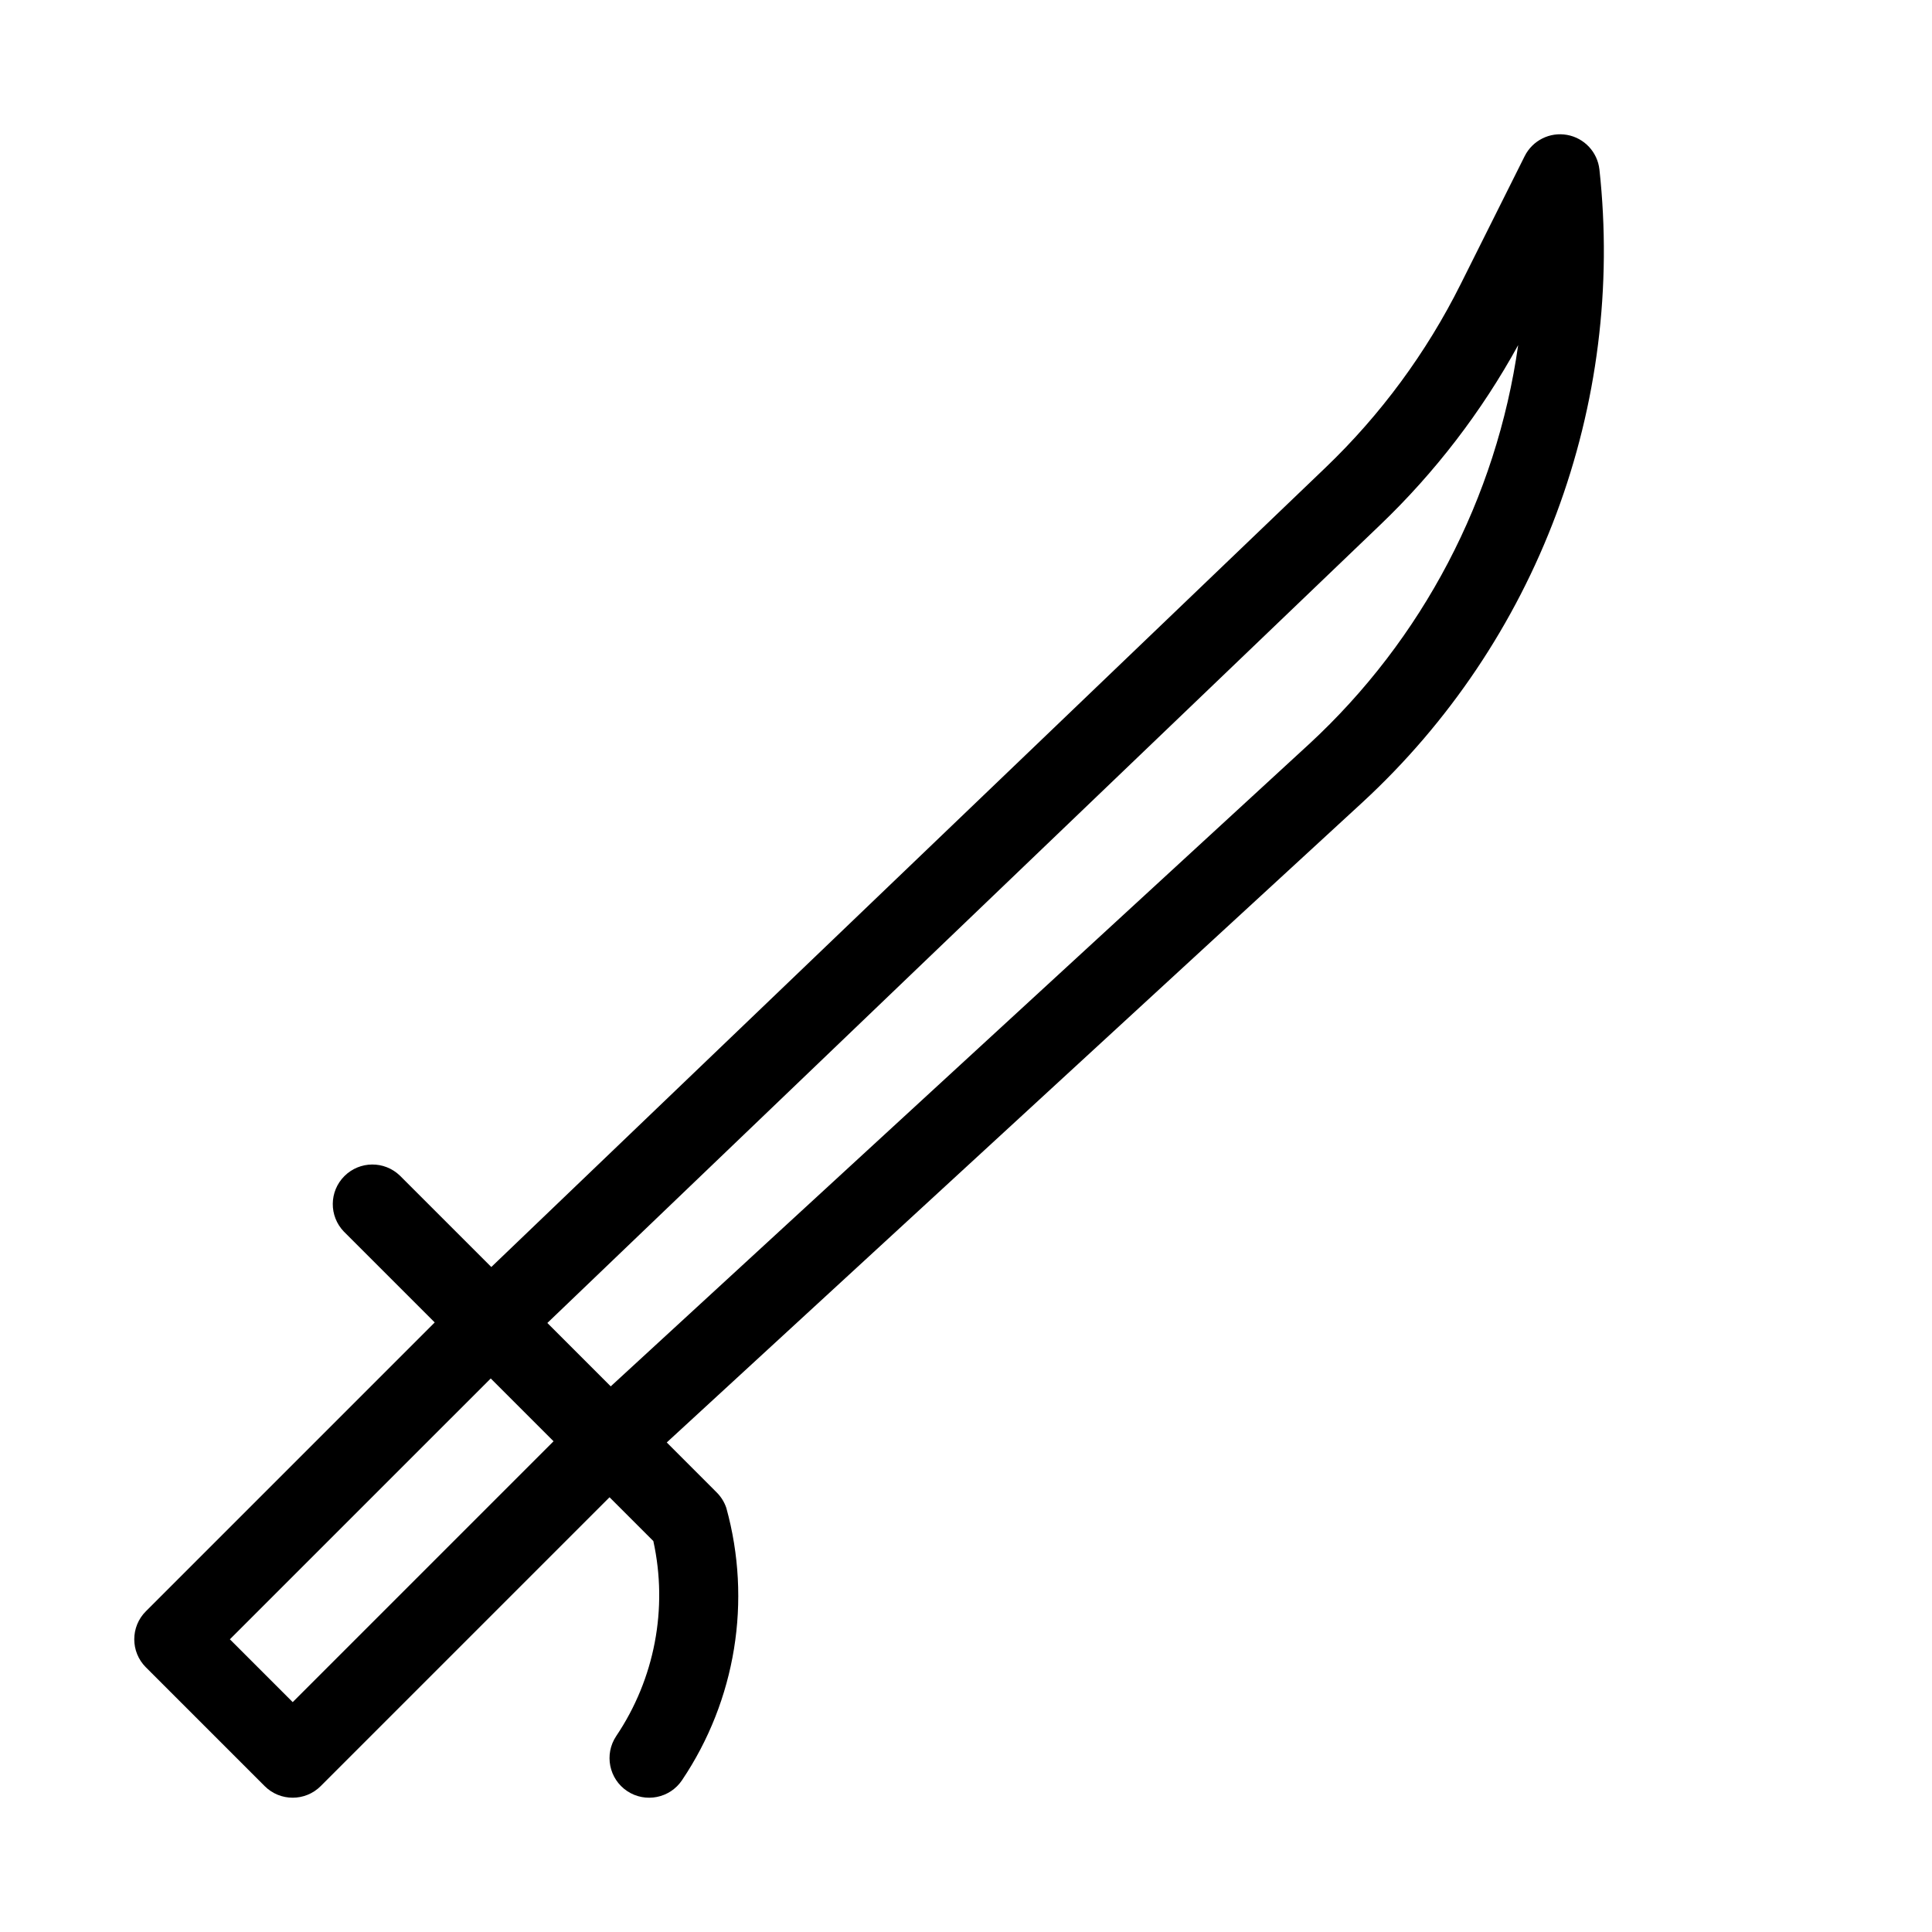
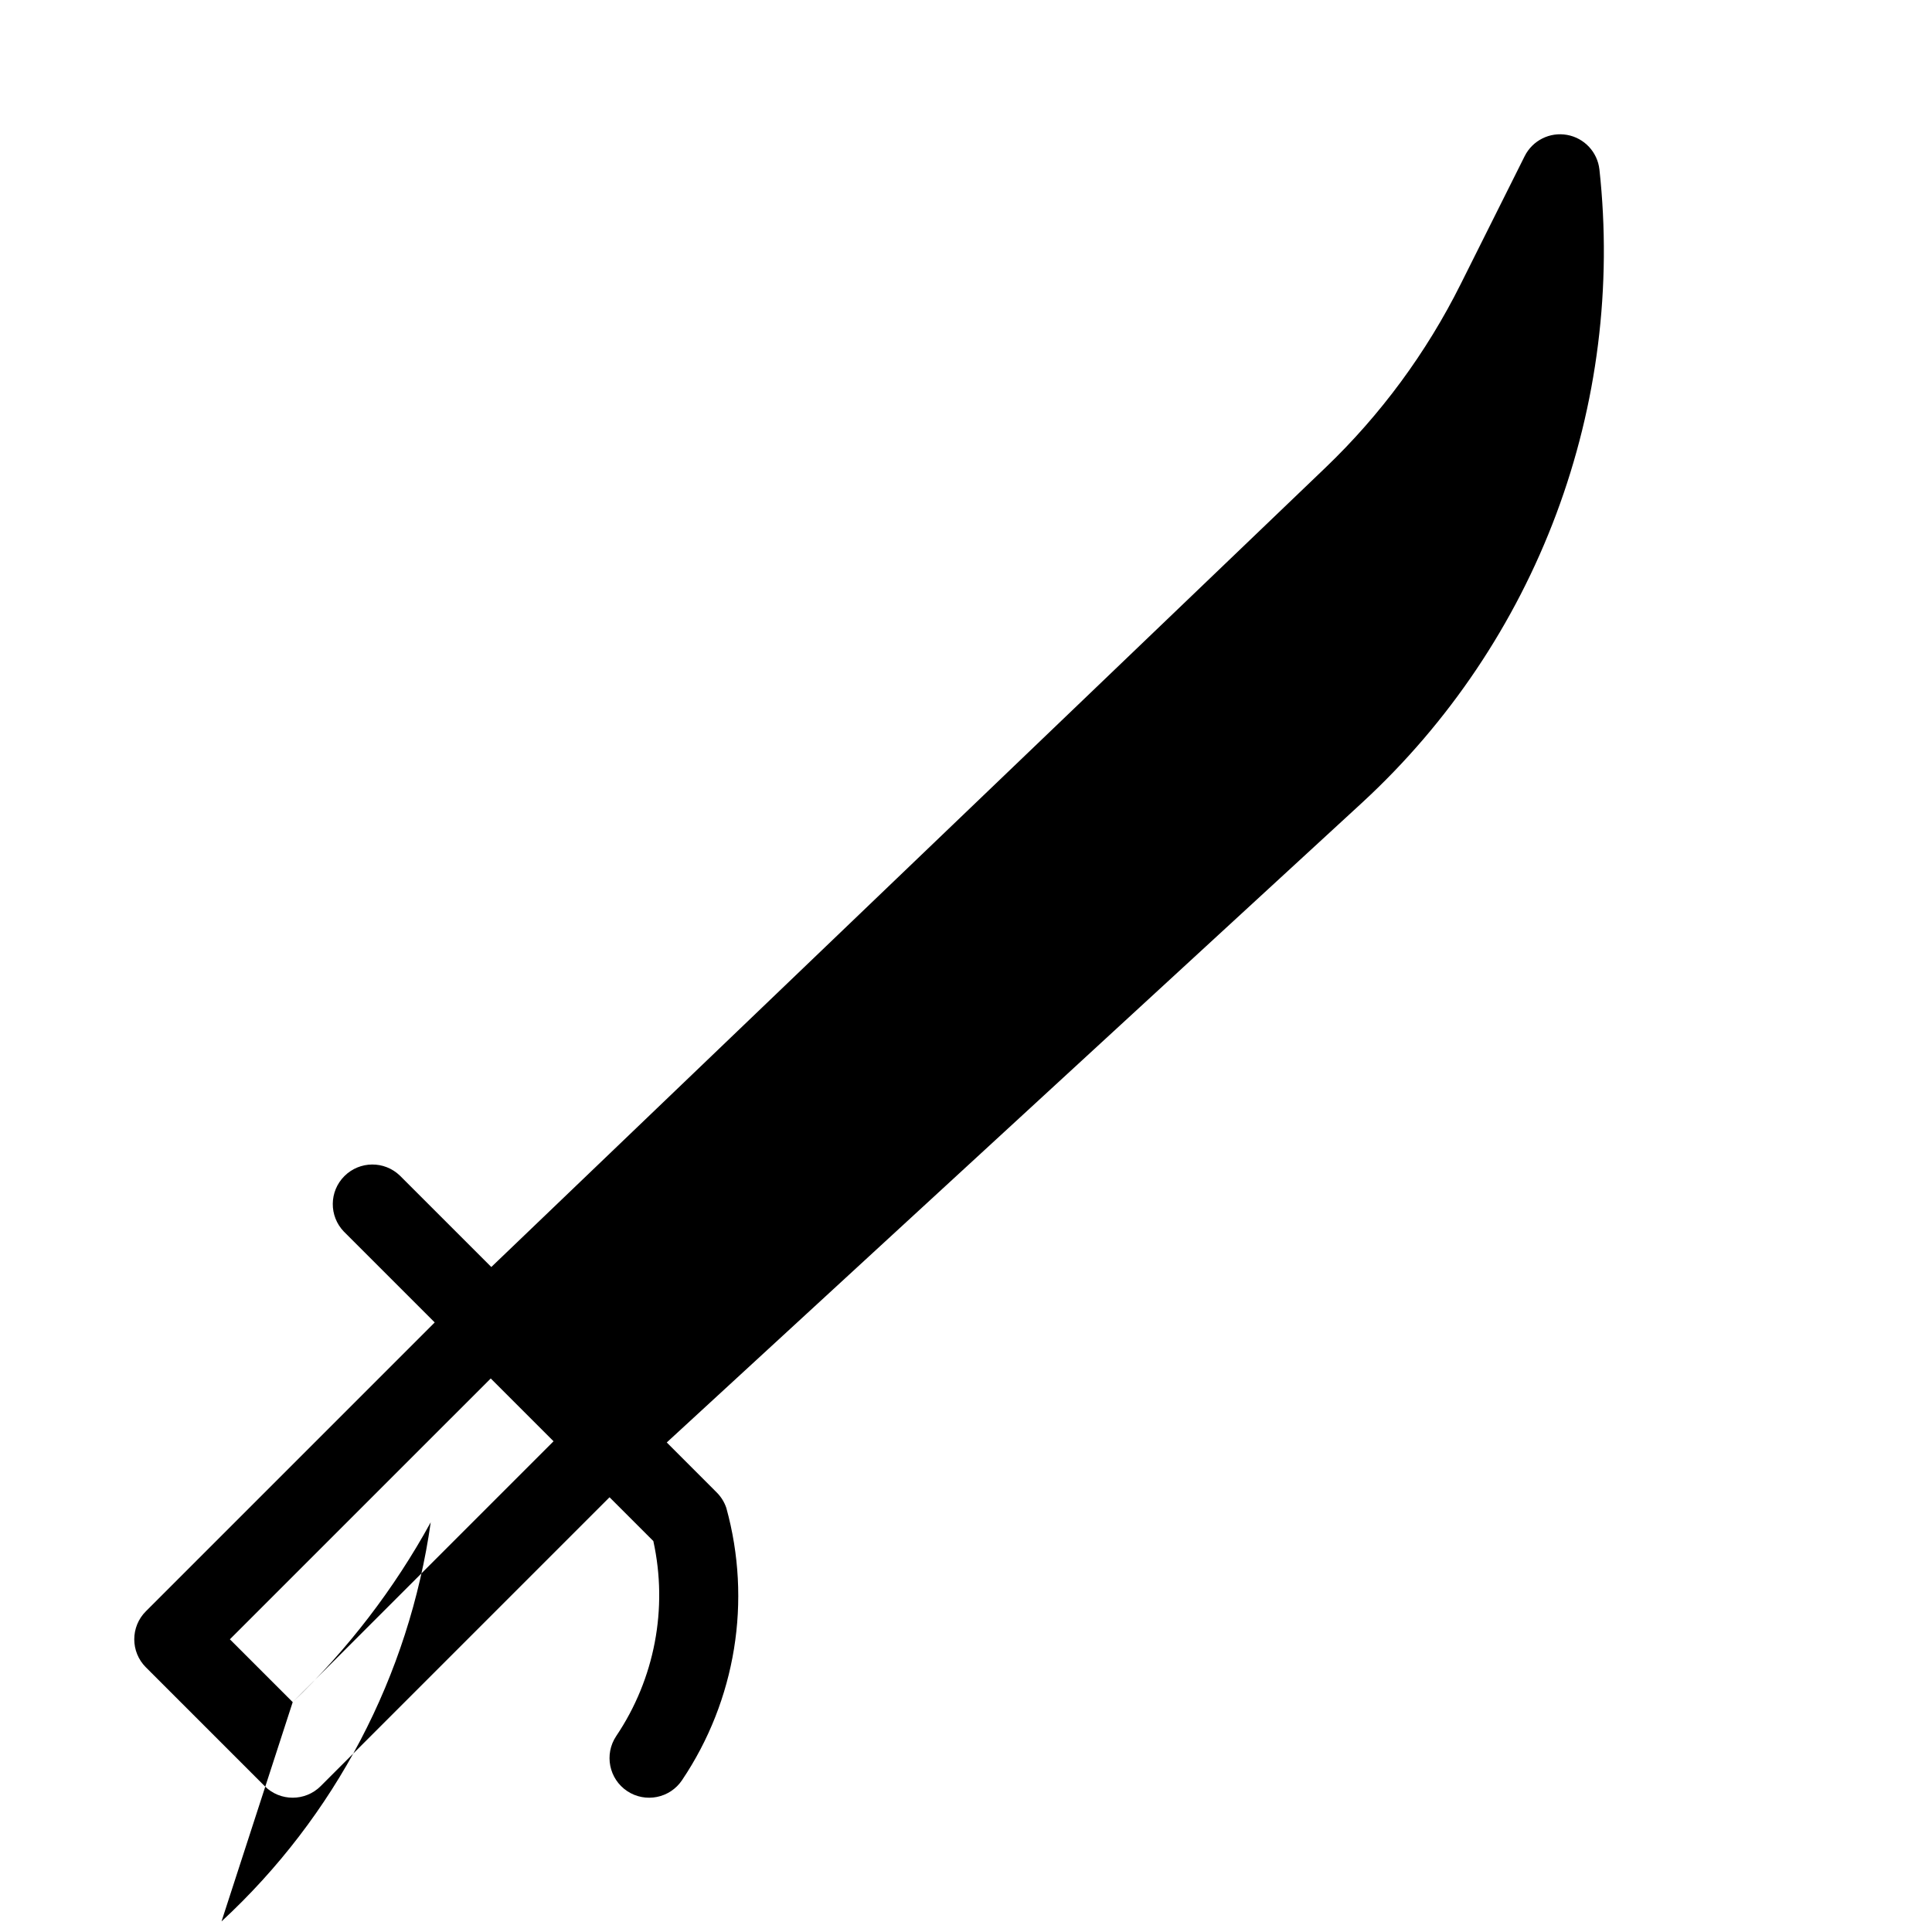
<svg xmlns="http://www.w3.org/2000/svg" fill="#000000" width="800px" height="800px" version="1.1" viewBox="144 144 512 512">
-   <path d="m559.29 179.75c-4.582-0.824-9.156 1.473-11.238 5.637l-16.953 33.902c-9.07 18.168-21.207 34.637-35.875 48.68l-221.02 211.8-24.223-24.215c-4.121-3.977-10.668-3.922-14.715 0.129-4.051 4.047-4.106 10.594-0.129 14.711l24.066 24.066-76.547 76.551c-4.098 4.098-4.098 10.742 0 14.84l31.488 31.488c4.098 4.098 10.742 4.098 14.844 0l76.547-76.547 11.609 11.609c3.922 17.852 0.363 36.531-9.848 51.691-3.215 4.824-1.914 11.34 2.906 14.559 4.824 3.215 11.344 1.914 14.559-2.906 14.246-21.18 18.527-47.52 11.727-72.121-0.52-1.547-1.387-2.949-2.543-4.102l-13.246-13.258 184.39-169.65c22.848-21.094 40.43-47.258 51.332-76.379 10.902-29.125 14.824-60.402 11.445-91.316-0.512-4.621-4.008-8.355-8.586-9.172zm-337.72 415.33-16.648-16.648 69.129-69.125 16.645 16.645zm269.32-253.86-185.04 170.18-16.797-16.797 220.7-211.49c14.551-13.926 26.887-30 36.578-47.66-5.746 40.59-25.328 77.949-55.441 105.77z" />
+   <path d="m559.29 179.75c-4.582-0.824-9.156 1.473-11.238 5.637l-16.953 33.902c-9.07 18.168-21.207 34.637-35.875 48.68l-221.02 211.8-24.223-24.215c-4.121-3.977-10.668-3.922-14.715 0.129-4.051 4.047-4.106 10.594-0.129 14.711l24.066 24.066-76.547 76.551c-4.098 4.098-4.098 10.742 0 14.84l31.488 31.488c4.098 4.098 10.742 4.098 14.844 0l76.547-76.547 11.609 11.609c3.922 17.852 0.363 36.531-9.848 51.691-3.215 4.824-1.914 11.34 2.906 14.559 4.824 3.215 11.344 1.914 14.559-2.906 14.246-21.18 18.527-47.52 11.727-72.121-0.52-1.547-1.387-2.949-2.543-4.102l-13.246-13.258 184.39-169.65c22.848-21.094 40.43-47.258 51.332-76.379 10.902-29.125 14.824-60.402 11.445-91.316-0.512-4.621-4.008-8.355-8.586-9.172zm-337.72 415.33-16.648-16.648 69.129-69.125 16.645 16.645zc14.551-13.926 26.887-30 36.578-47.66-5.746 40.59-25.328 77.949-55.441 105.77z" />
</svg>